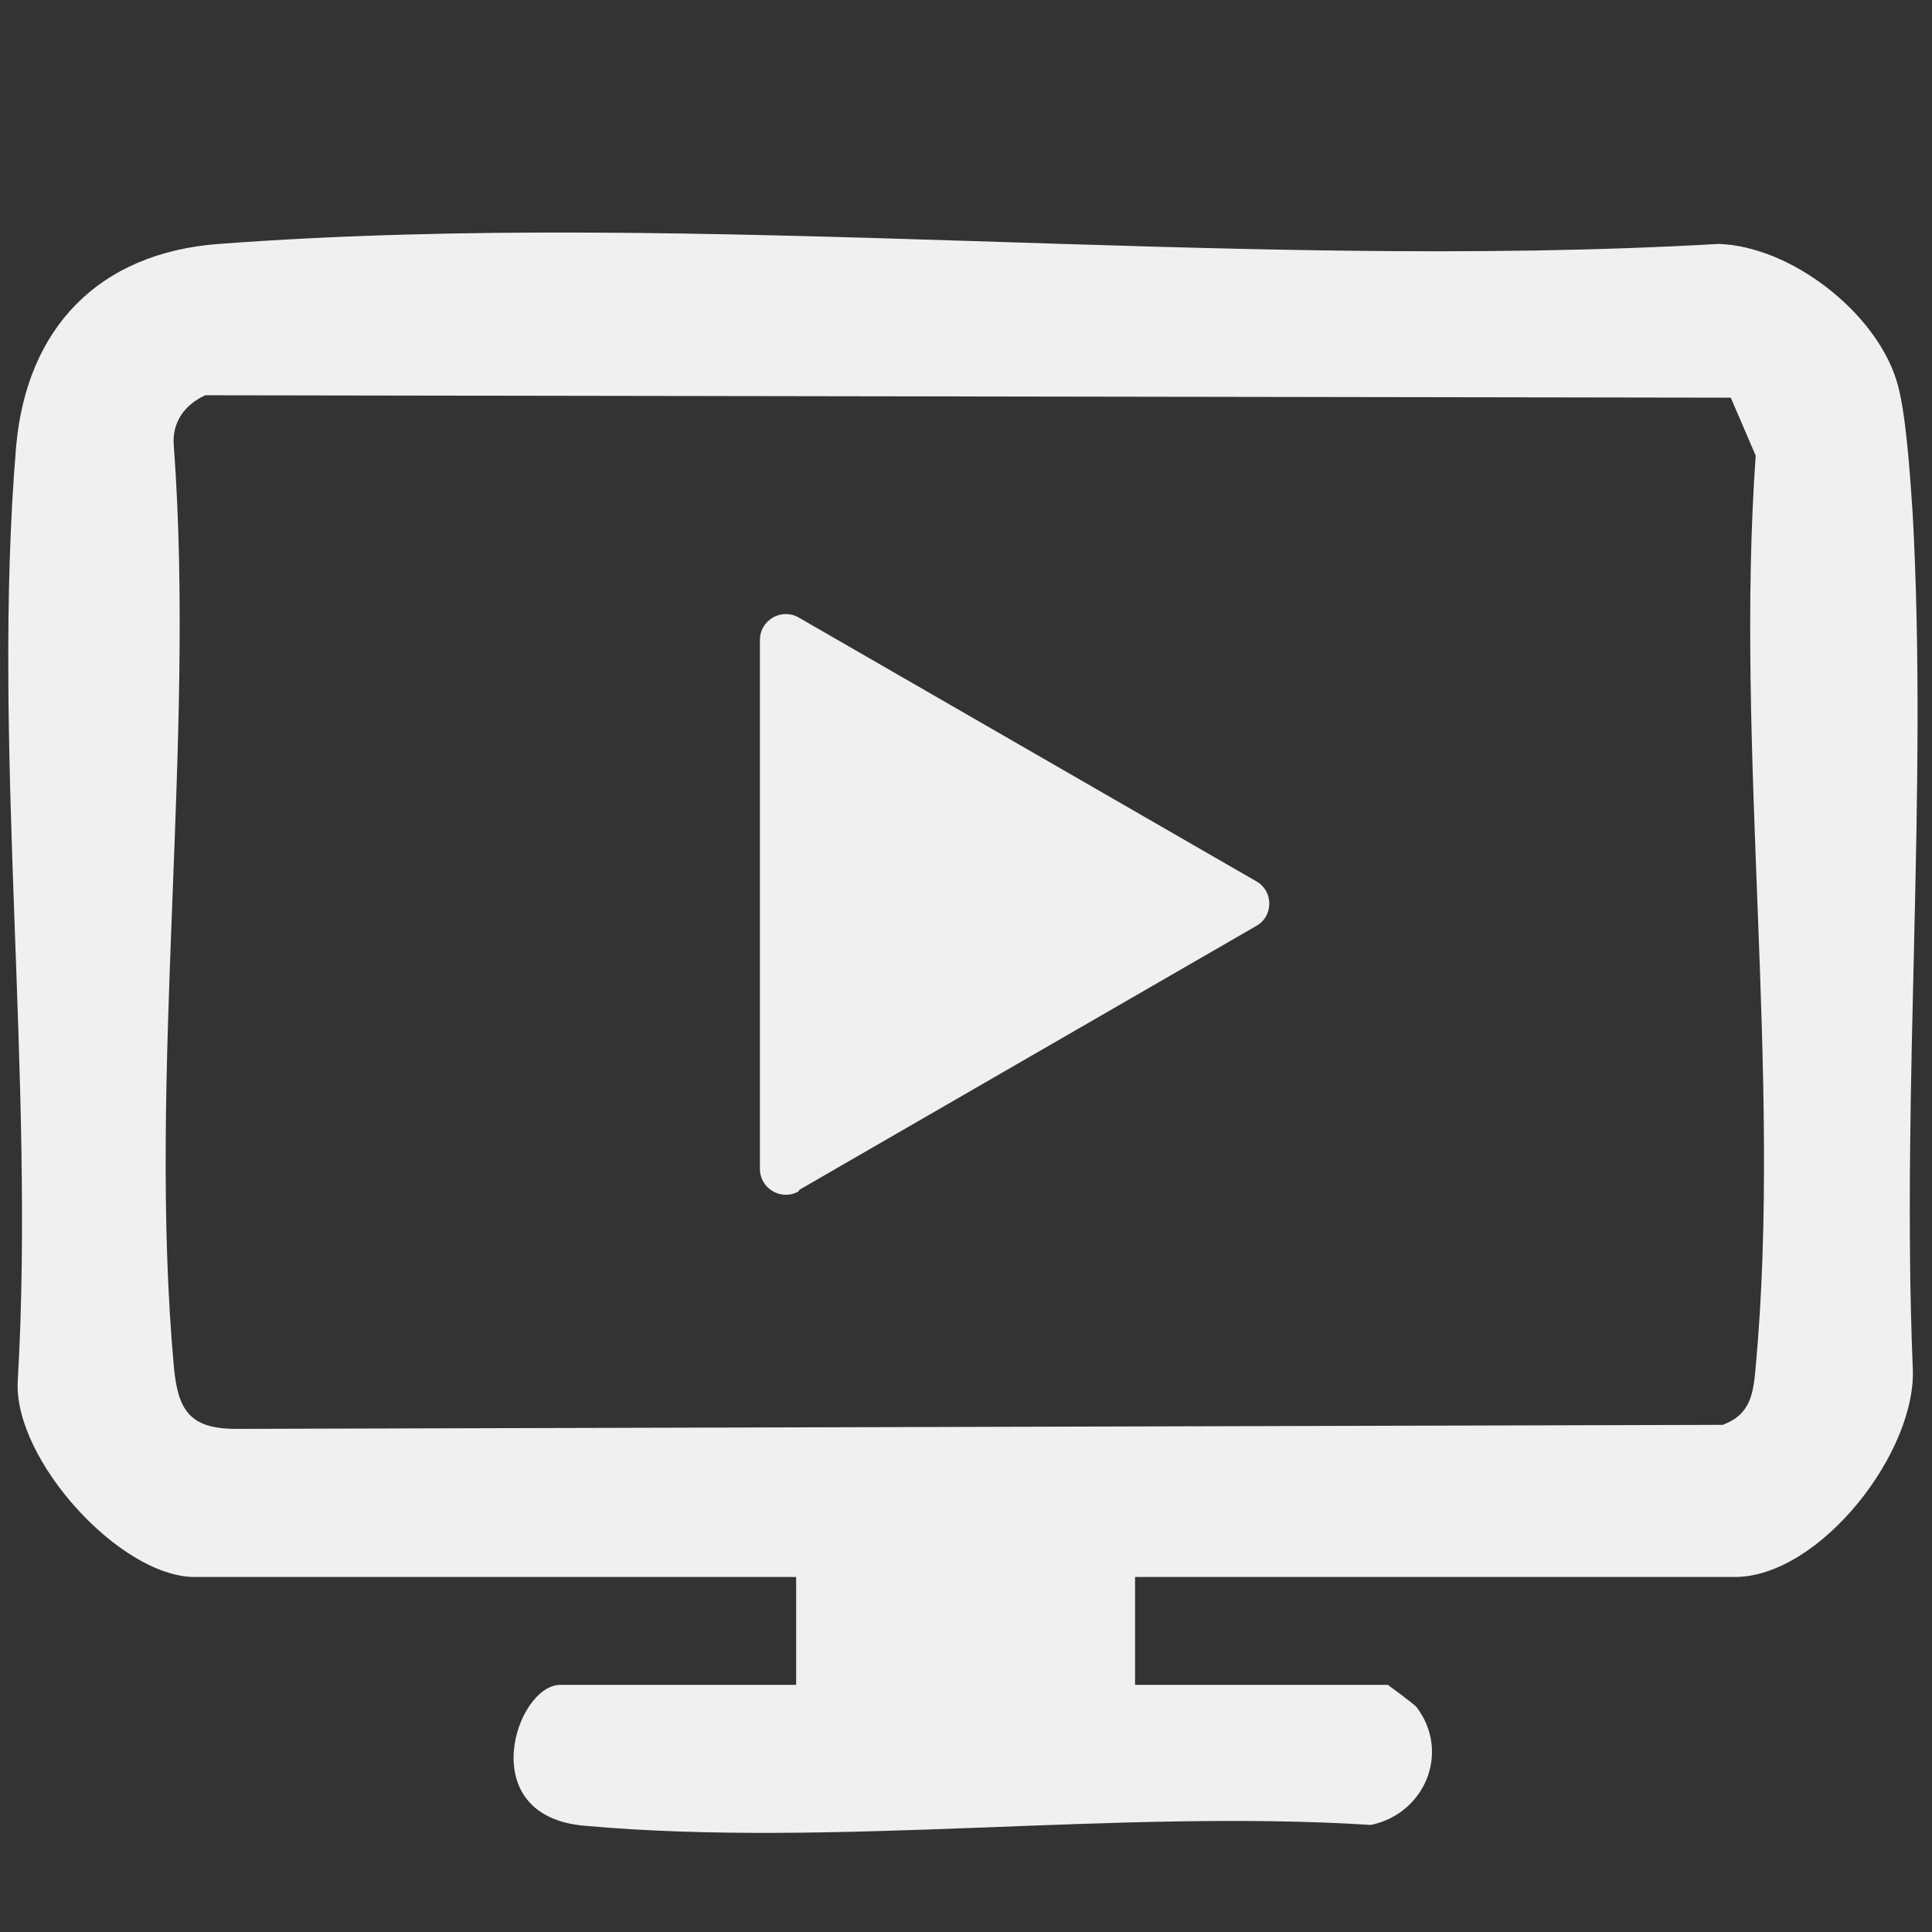
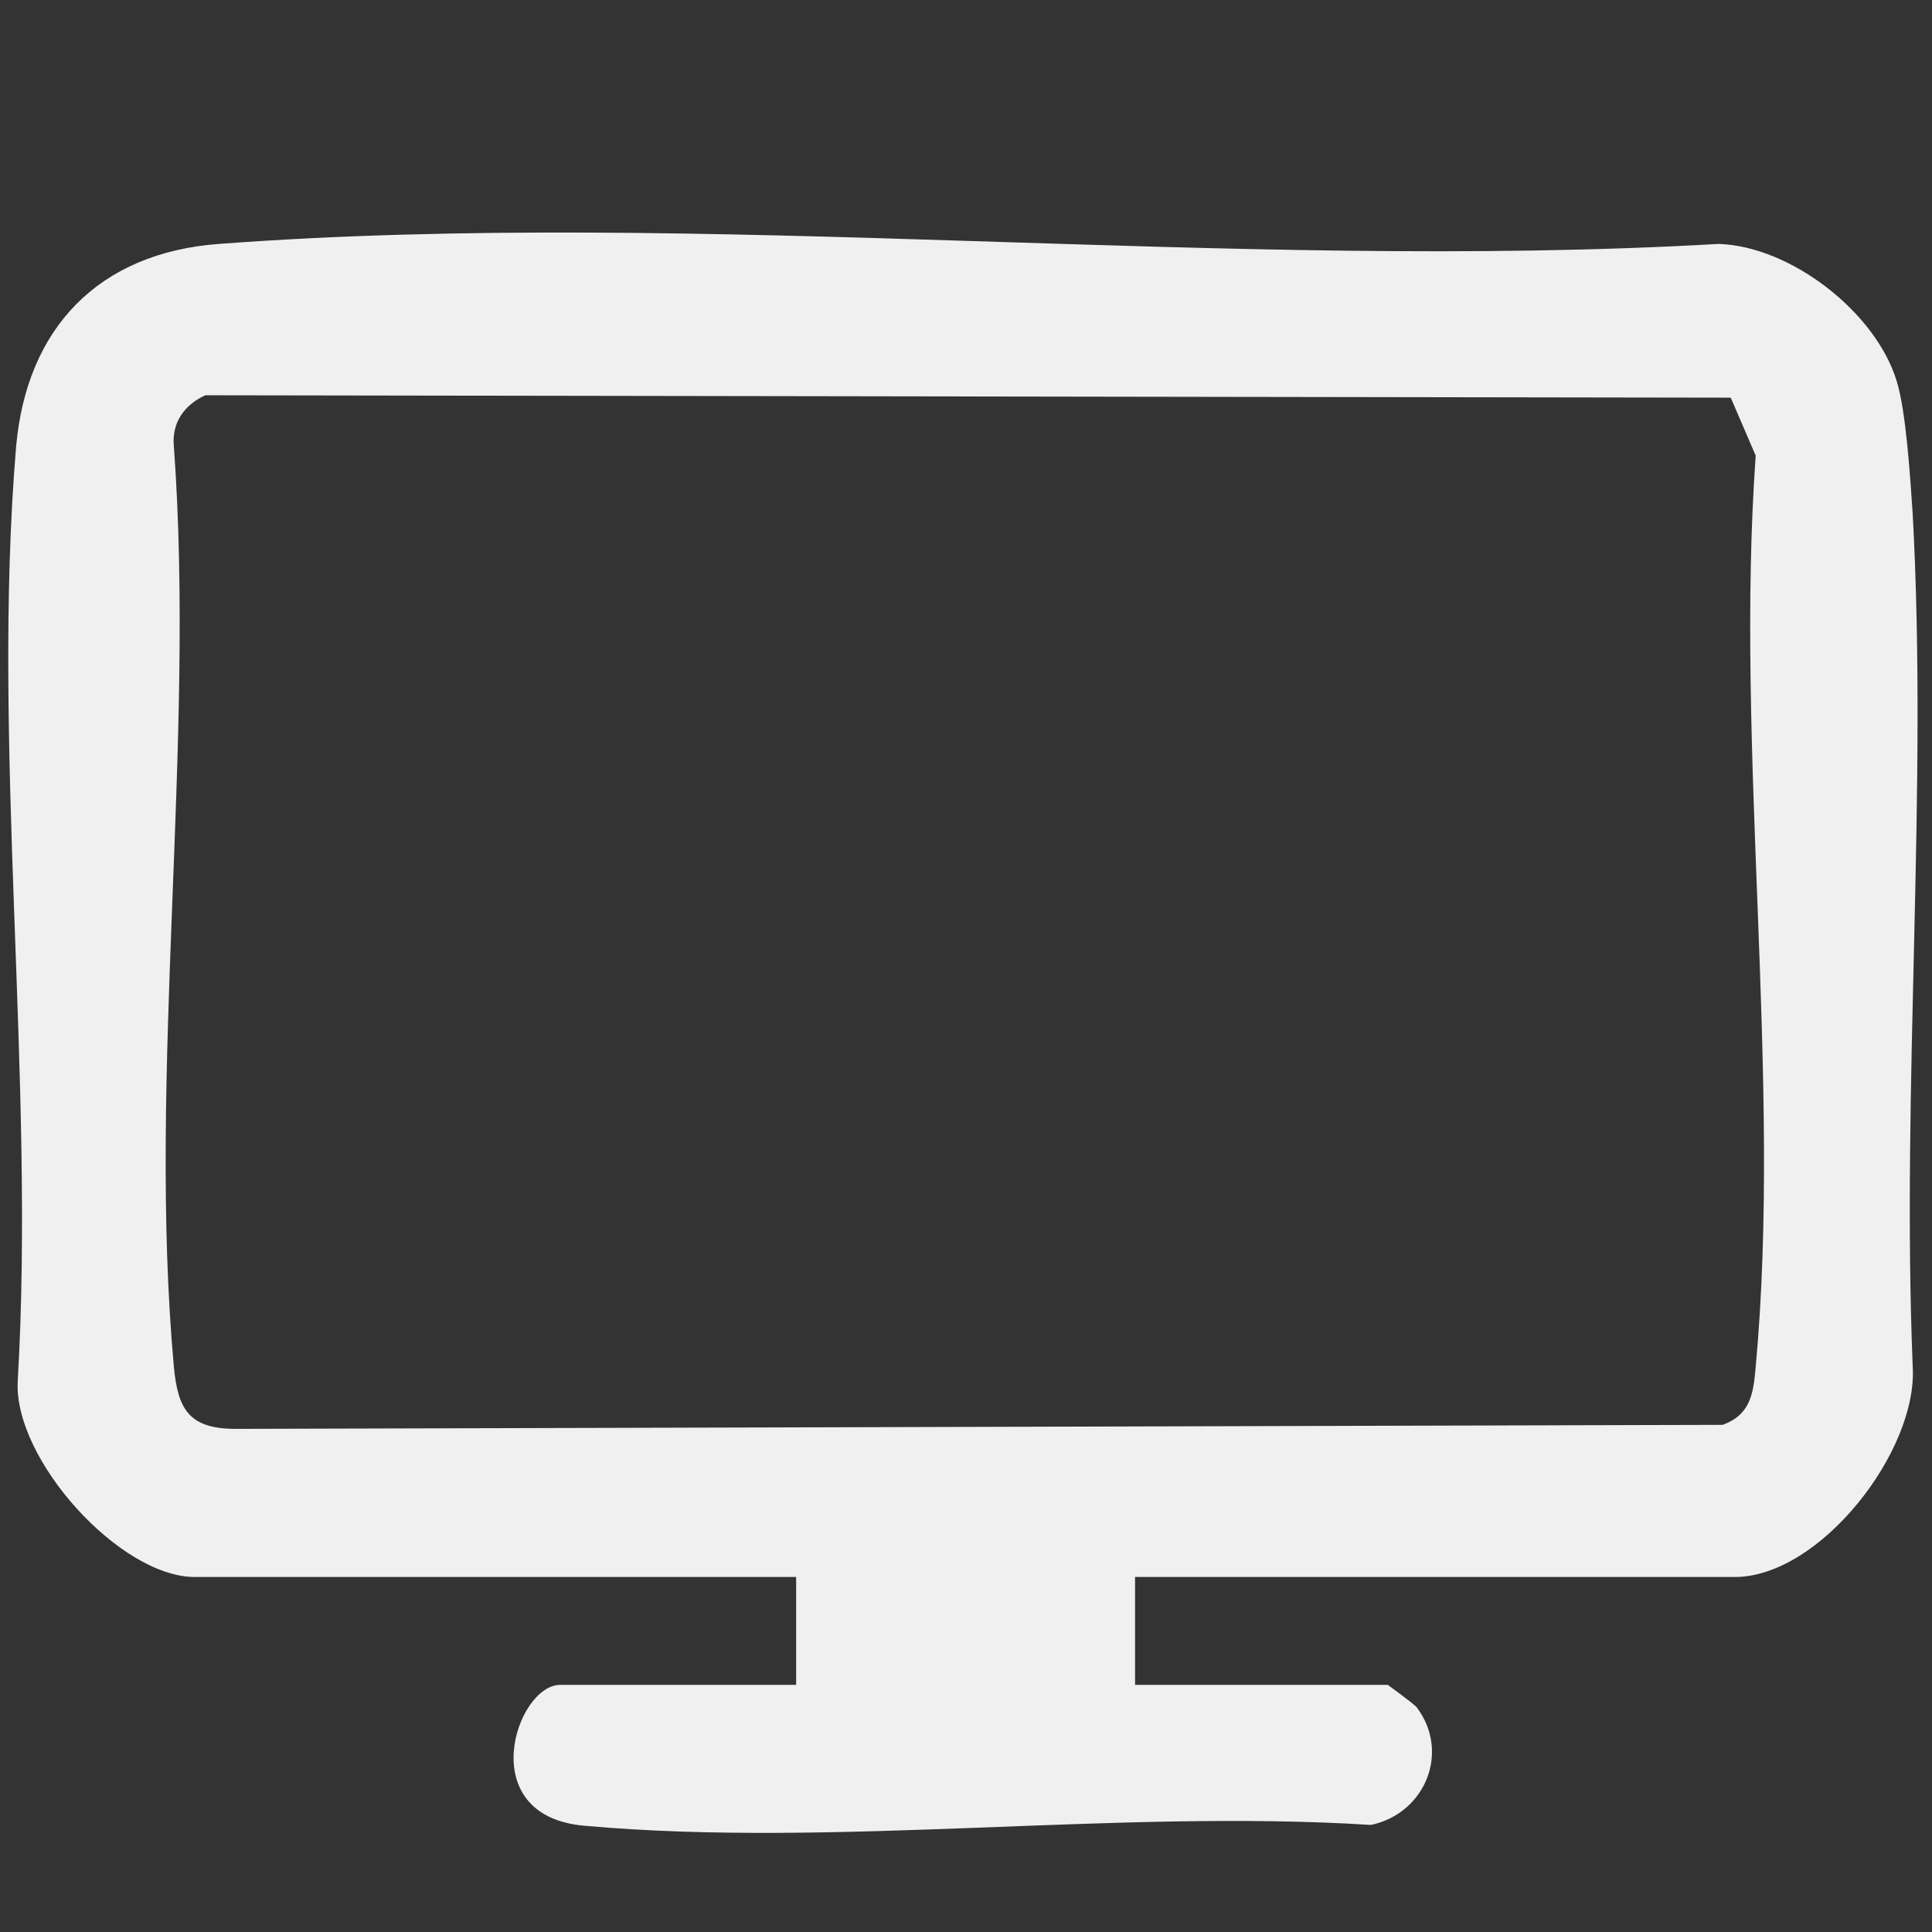
<svg xmlns="http://www.w3.org/2000/svg" id="a" viewBox="0 0 24 24">
  <rect x="0" y="0" width="24" height="24" fill="#333333" stroke="none" />
  <path d="M14.1,19.59v1.34h3.14s.33.24.36.28c.42.56.1,1.32-.57,1.46-3.15-.2-6.67.29-9.77.01-1.39-.12-.85-1.75-.3-1.75h2.93v-1.34H2.42c-.93,0-2.25-1.46-2.2-2.43.22-3.75-.33-7.91-.02-11.61.13-1.48,1.03-2.41,2.52-2.52,6.01-.45,12.56.35,18.63,0,.9.03,1.95.85,2.21,1.7.12.38.17,1.22.2,1.65.19,3.47-.14,7.1,0,10.59.07,1.05-1.15,2.62-2.21,2.62h-7.46ZM2.55,4.91c-.26.12-.42.34-.39.64.27,3.68-.33,7.8,0,11.43.05.53.19.77.77.77l18.47-.05c.35-.13.38-.39.41-.72.33-3.59-.26-7.68,0-11.32l-.31-.72-18.96-.03Z" fill="#f1f0f0" />
-   <path d="M9.93,14.78l5.68-3.28c.21-.12.21-.43,0-.55l-5.69-3.28c-.21-.12-.48.03-.48.28v6.57c0,.25.27.4.48.28h0Z" fill="#f1f0f0" />
</svg>